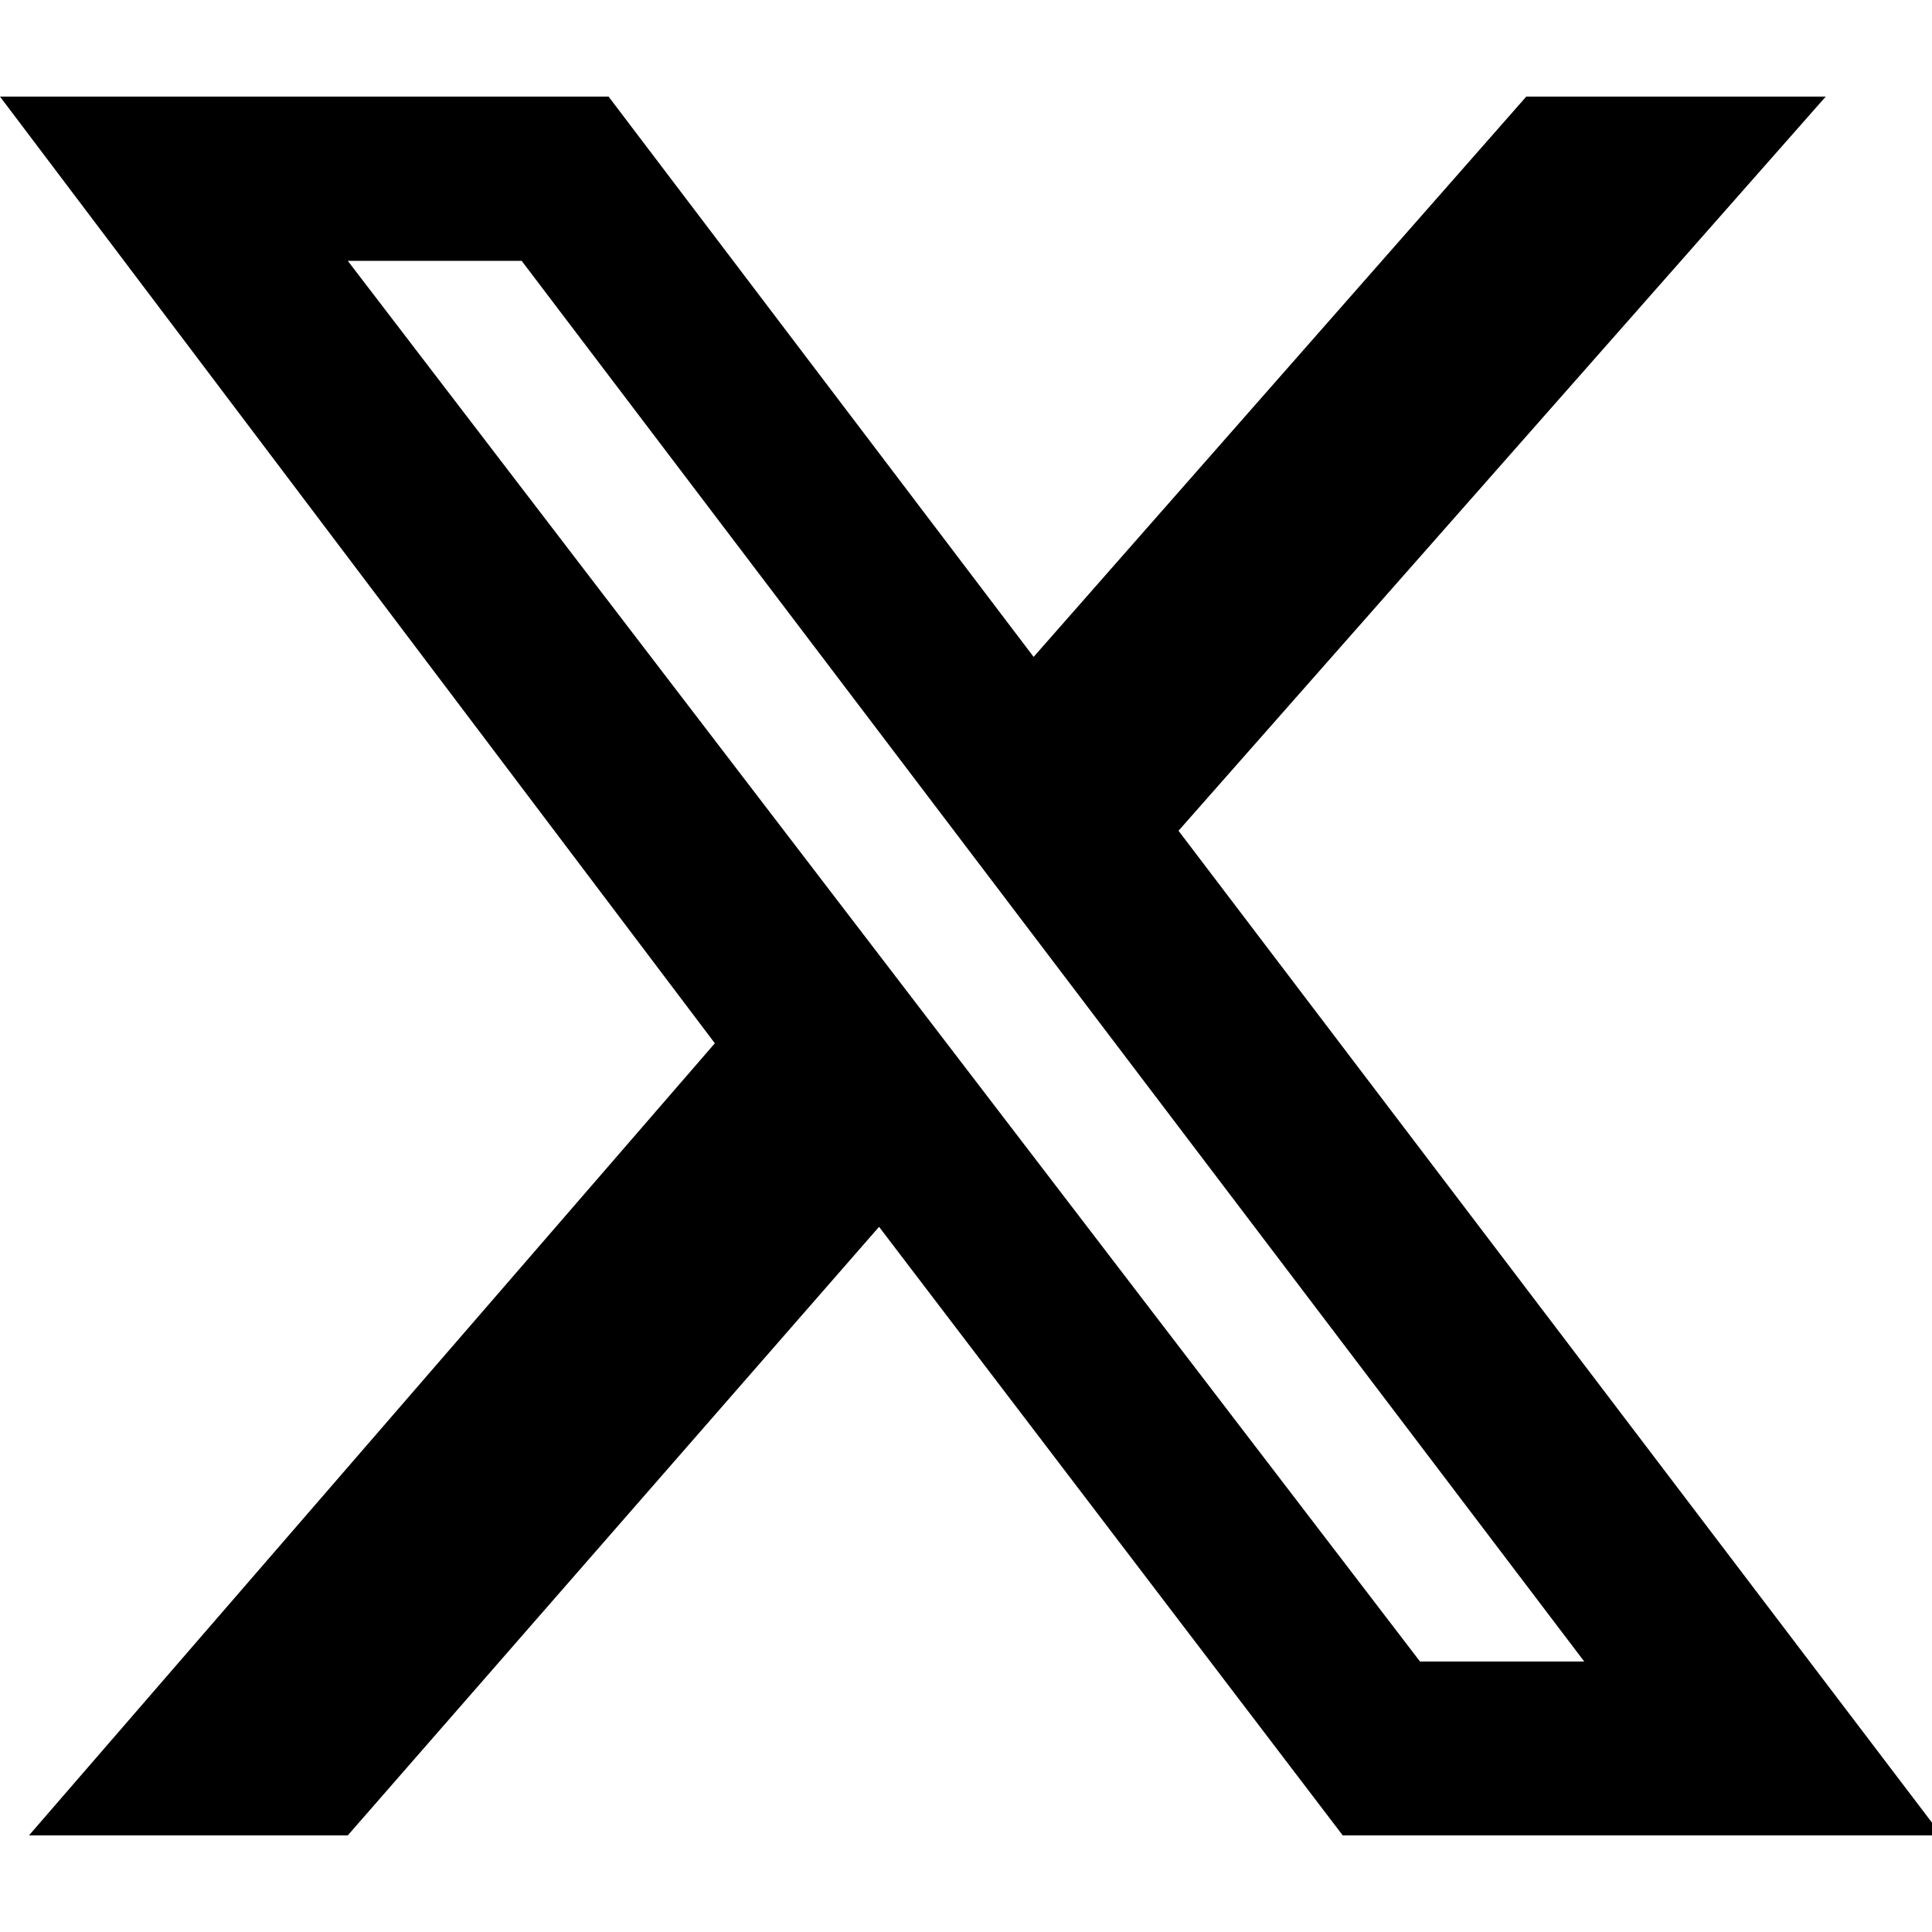
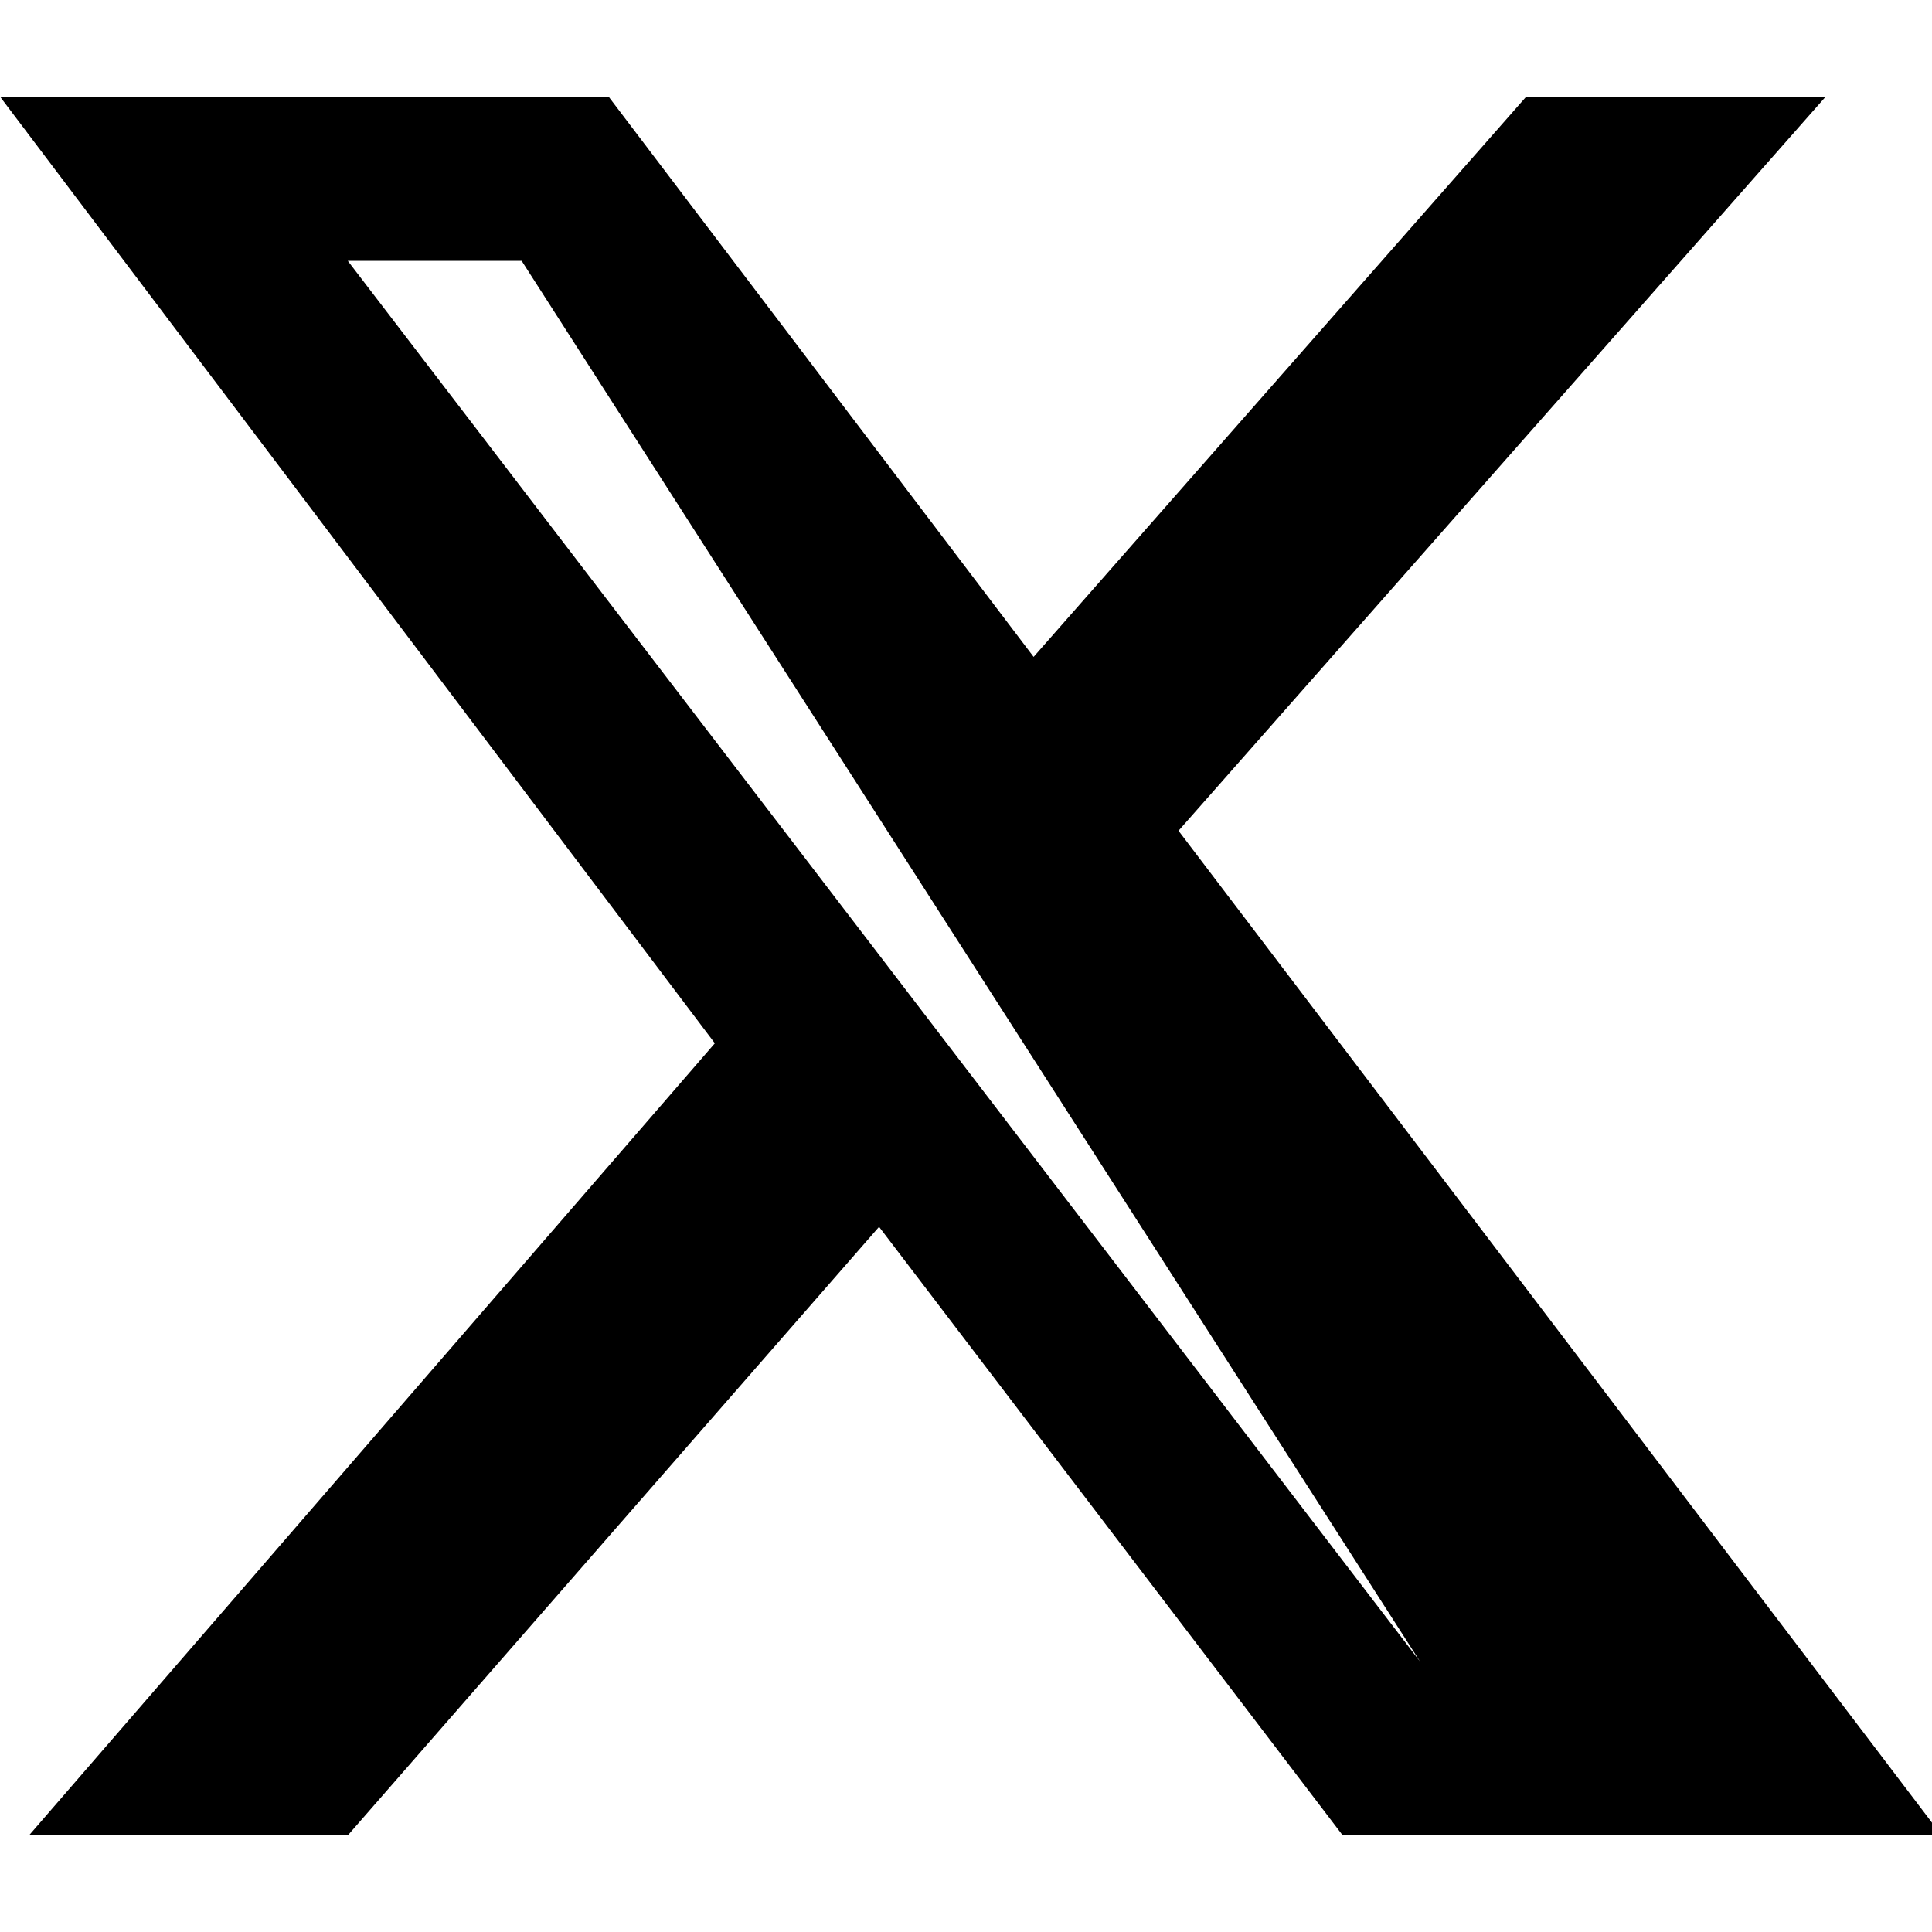
<svg xmlns="http://www.w3.org/2000/svg" id="Layer_1" version="1.1" viewBox="0 0 20 20">
-   <path d="M15.8,1h3.1l-6.7,7.6,7.9,10.4h-6.2l-4.8-6.3-5.5,6.3H.3l7.1-8.2L0,1h6.3l4.4,5.8L15.8,1ZM14.7,17.2h1.7L5.4,2.7h-1.8l11.1,14.5Z" />
+   <path d="M15.8,1h3.1l-6.7,7.6,7.9,10.4h-6.2l-4.8-6.3-5.5,6.3H.3l7.1-8.2L0,1h6.3l4.4,5.8L15.8,1ZM14.7,17.2L5.4,2.7h-1.8l11.1,14.5Z" />
</svg>